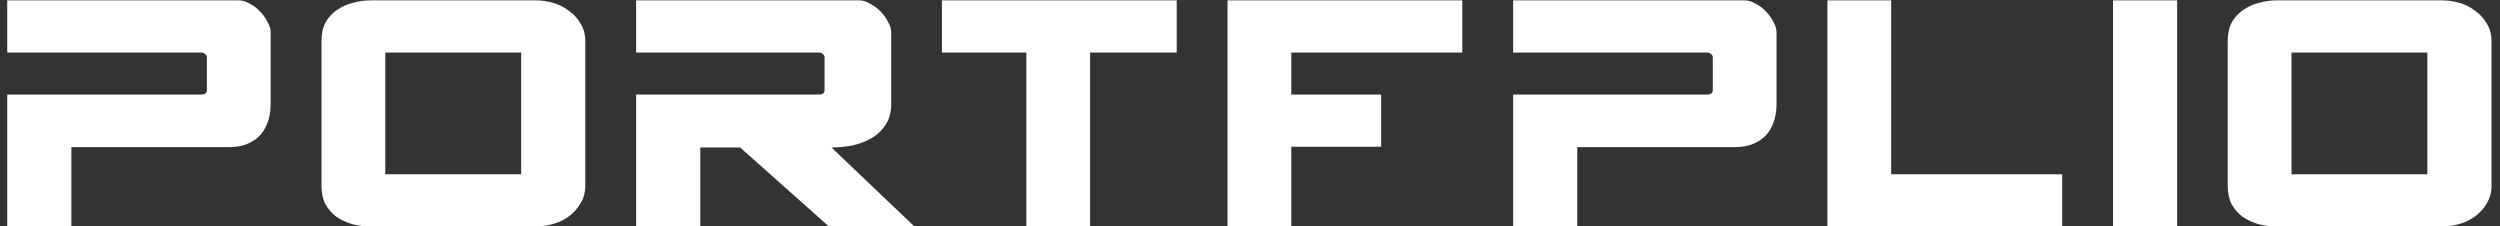
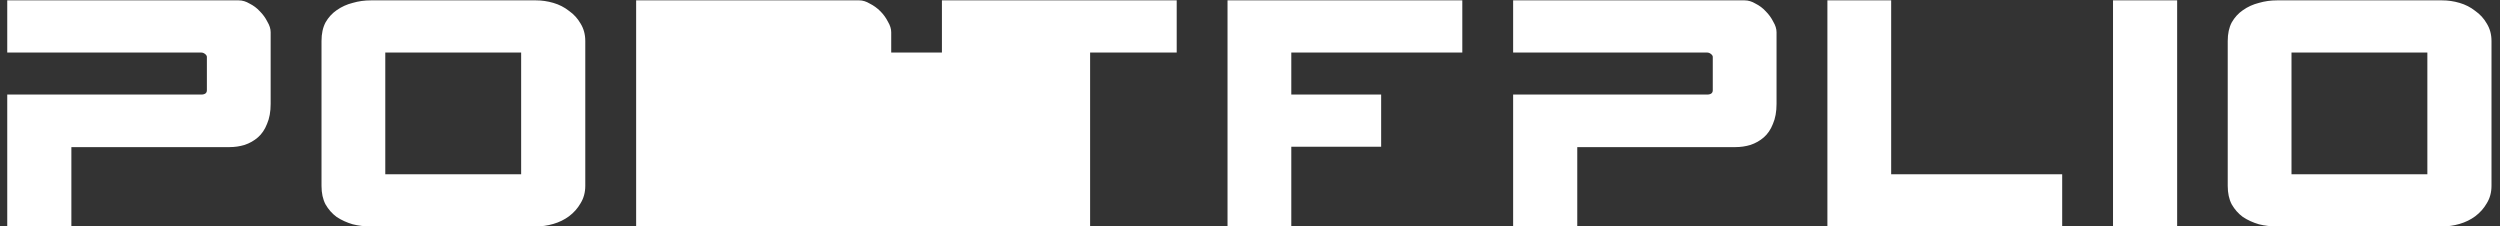
<svg xmlns="http://www.w3.org/2000/svg" width="276" height="25" viewBox="0 0 276 25" fill="none">
  <rect x="0" y="0" width="276" height="25" fill="#333333" stroke="none" />
-   <path d="M0.8 10.44H22.2C22.627 10.44 22.84 10.28 22.84 9.96V6.28C22.84 6.173 22.773 6.067 22.64 5.96C22.507 5.853 22.36 5.8 22.2 5.8H0.8V0.04H26.36C26.76 0.04 27.16 0.16 27.56 0.4C27.987 0.613 28.36 0.893 28.68 1.24C29.027 1.587 29.307 1.973 29.52 2.4C29.76 2.8 29.88 3.187 29.88 3.56V11.48C29.88 12.333 29.747 13.067 29.48 13.68C29.24 14.293 28.907 14.787 28.48 15.16C28.053 15.533 27.56 15.813 27 16C26.467 16.16 25.92 16.24 25.36 16.24H7.88V25H0.8V10.44ZM35.495 4.52C35.495 3.72 35.642 3.04 35.935 2.48C36.255 1.92 36.669 1.467 37.175 1.12C37.709 0.747 38.295 0.48 38.935 0.32C39.575 0.133 40.242 0.04 40.935 0.04H59.175C59.815 0.04 60.455 0.133 61.095 0.32C61.735 0.507 62.309 0.8 62.815 1.2C63.349 1.573 63.775 2.04 64.095 2.6C64.442 3.16 64.615 3.8 64.615 4.52V20.52C64.615 21.24 64.442 21.88 64.095 22.44C63.775 23 63.349 23.48 62.815 23.88C62.309 24.253 61.735 24.533 61.095 24.72C60.455 24.907 59.815 25 59.175 25H40.935C40.242 25 39.575 24.92 38.935 24.76C38.295 24.573 37.709 24.307 37.175 23.96C36.669 23.587 36.255 23.12 35.935 22.56C35.642 22 35.495 21.32 35.495 20.52V4.52ZM57.535 19.24V5.8H42.535V19.24H57.535ZM70.23 25V10.44H90.39C90.816 10.44 91.03 10.28 91.03 9.96V6.28C91.03 6.173 90.963 6.067 90.83 5.96C90.696 5.853 90.55 5.8 90.39 5.8H70.23V0.04H94.87C95.243 0.04 95.63 0.16 96.03 0.4C96.456 0.613 96.843 0.893 97.19 1.24C97.536 1.587 97.816 1.973 98.03 2.4C98.27 2.8 98.39 3.187 98.39 3.56V11.48C98.39 12.333 98.203 13.067 97.83 13.68C97.456 14.293 96.95 14.8 96.31 15.2C95.696 15.573 94.99 15.853 94.19 16.04C93.416 16.2 92.616 16.28 91.79 16.28L100.95 25H91.51L81.71 16.28H77.31V25H70.23ZM113.308 25V5.8H103.988V0.04H129.908V5.8H120.348V25H113.308ZM135.519 0.04H161.439V5.8H142.559V10.44H152.479V16.2H142.559V25H135.519V0.04ZM167.05 10.44H188.45C188.877 10.44 189.09 10.28 189.09 9.96V6.28C189.09 6.173 189.023 6.067 188.89 5.96C188.757 5.853 188.61 5.8 188.45 5.8H167.05V0.04H192.61C193.01 0.04 193.41 0.16 193.81 0.4C194.237 0.613 194.61 0.893 194.93 1.24C195.277 1.587 195.557 1.973 195.77 2.4C196.01 2.8 196.13 3.187 196.13 3.56V11.48C196.13 12.333 195.997 13.067 195.73 13.68C195.49 14.293 195.157 14.787 194.73 15.16C194.303 15.533 193.81 15.813 193.25 16C192.717 16.16 192.17 16.24 191.61 16.24H174.13V25H167.05V10.44ZM201.745 25V0.04H208.785V19.24H227.665V25H201.745ZM233.277 0.04H240.357V25H233.277V0.04ZM245.941 4.52C245.941 3.72 246.087 3.04 246.381 2.48C246.701 1.92 247.114 1.467 247.621 1.12C248.154 0.747 248.741 0.48 249.381 0.32C250.021 0.133 250.687 0.04 251.381 0.04H269.621C270.261 0.04 270.901 0.133 271.541 0.32C272.181 0.507 272.754 0.8 273.261 1.2C273.794 1.573 274.221 2.04 274.541 2.6C274.887 3.16 275.061 3.8 275.061 4.52V20.52C275.061 21.24 274.887 21.88 274.541 22.44C274.221 23 273.794 23.48 273.261 23.88C272.754 24.253 272.181 24.533 271.541 24.72C270.901 24.907 270.261 25 269.621 25H251.381C250.687 25 250.021 24.92 249.381 24.76C248.741 24.573 248.154 24.307 247.621 23.96C247.114 23.587 246.701 23.12 246.381 22.56C246.087 22 245.941 21.32 245.941 20.52V4.52ZM267.981 19.24V5.8H252.981V19.24H267.981Z" fill="white" />
+   <path d="M0.8 10.44H22.2C22.627 10.44 22.84 10.28 22.84 9.96V6.28C22.84 6.173 22.773 6.067 22.64 5.96C22.507 5.853 22.36 5.8 22.2 5.8H0.8V0.04H26.36C26.76 0.04 27.16 0.16 27.56 0.4C27.987 0.613 28.36 0.893 28.68 1.24C29.027 1.587 29.307 1.973 29.52 2.4C29.76 2.8 29.88 3.187 29.88 3.56V11.48C29.88 12.333 29.747 13.067 29.48 13.68C29.24 14.293 28.907 14.787 28.48 15.16C28.053 15.533 27.56 15.813 27 16C26.467 16.16 25.92 16.24 25.36 16.24H7.88V25H0.8V10.44ZM35.495 4.52C35.495 3.72 35.642 3.04 35.935 2.48C36.255 1.92 36.669 1.467 37.175 1.12C37.709 0.747 38.295 0.48 38.935 0.32C39.575 0.133 40.242 0.04 40.935 0.04H59.175C59.815 0.04 60.455 0.133 61.095 0.32C61.735 0.507 62.309 0.8 62.815 1.2C63.349 1.573 63.775 2.04 64.095 2.6C64.442 3.16 64.615 3.8 64.615 4.52V20.52C64.615 21.24 64.442 21.88 64.095 22.44C63.775 23 63.349 23.48 62.815 23.88C62.309 24.253 61.735 24.533 61.095 24.72C60.455 24.907 59.815 25 59.175 25H40.935C40.242 25 39.575 24.92 38.935 24.76C38.295 24.573 37.709 24.307 37.175 23.96C36.669 23.587 36.255 23.12 35.935 22.56C35.642 22 35.495 21.32 35.495 20.52V4.52ZM57.535 19.24V5.8H42.535V19.24H57.535ZM70.23 25V10.44H90.39C90.816 10.44 91.03 10.28 91.03 9.96V6.28C91.03 6.173 90.963 6.067 90.83 5.96C90.696 5.853 90.55 5.8 90.39 5.8H70.23V0.04H94.87C95.243 0.04 95.63 0.16 96.03 0.4C96.456 0.613 96.843 0.893 97.19 1.24C97.536 1.587 97.816 1.973 98.03 2.4C98.27 2.8 98.39 3.187 98.39 3.56V11.48C98.39 12.333 98.203 13.067 97.83 13.68C97.456 14.293 96.95 14.8 96.31 15.2C95.696 15.573 94.99 15.853 94.19 16.04C93.416 16.2 92.616 16.28 91.79 16.28L100.95 25H91.51L81.71 16.28H77.31V25H70.23ZV5.8H103.988V0.04H129.908V5.8H120.348V25H113.308ZM135.519 0.04H161.439V5.8H142.559V10.44H152.479V16.2H142.559V25H135.519V0.04ZM167.05 10.44H188.45C188.877 10.44 189.09 10.28 189.09 9.96V6.28C189.09 6.173 189.023 6.067 188.89 5.96C188.757 5.853 188.61 5.8 188.45 5.8H167.05V0.04H192.61C193.01 0.04 193.41 0.16 193.81 0.4C194.237 0.613 194.61 0.893 194.93 1.24C195.277 1.587 195.557 1.973 195.77 2.4C196.01 2.8 196.13 3.187 196.13 3.56V11.48C196.13 12.333 195.997 13.067 195.73 13.68C195.49 14.293 195.157 14.787 194.73 15.16C194.303 15.533 193.81 15.813 193.25 16C192.717 16.16 192.17 16.24 191.61 16.24H174.13V25H167.05V10.44ZM201.745 25V0.04H208.785V19.24H227.665V25H201.745ZM233.277 0.04H240.357V25H233.277V0.04ZM245.941 4.52C245.941 3.72 246.087 3.04 246.381 2.48C246.701 1.92 247.114 1.467 247.621 1.12C248.154 0.747 248.741 0.48 249.381 0.32C250.021 0.133 250.687 0.04 251.381 0.04H269.621C270.261 0.04 270.901 0.133 271.541 0.32C272.181 0.507 272.754 0.8 273.261 1.2C273.794 1.573 274.221 2.04 274.541 2.6C274.887 3.16 275.061 3.8 275.061 4.52V20.52C275.061 21.24 274.887 21.88 274.541 22.44C274.221 23 273.794 23.48 273.261 23.88C272.754 24.253 272.181 24.533 271.541 24.72C270.901 24.907 270.261 25 269.621 25H251.381C250.687 25 250.021 24.92 249.381 24.76C248.741 24.573 248.154 24.307 247.621 23.96C247.114 23.587 246.701 23.12 246.381 22.56C246.087 22 245.941 21.32 245.941 20.52V4.52ZM267.981 19.24V5.8H252.981V19.24H267.981Z" fill="white" />
</svg>